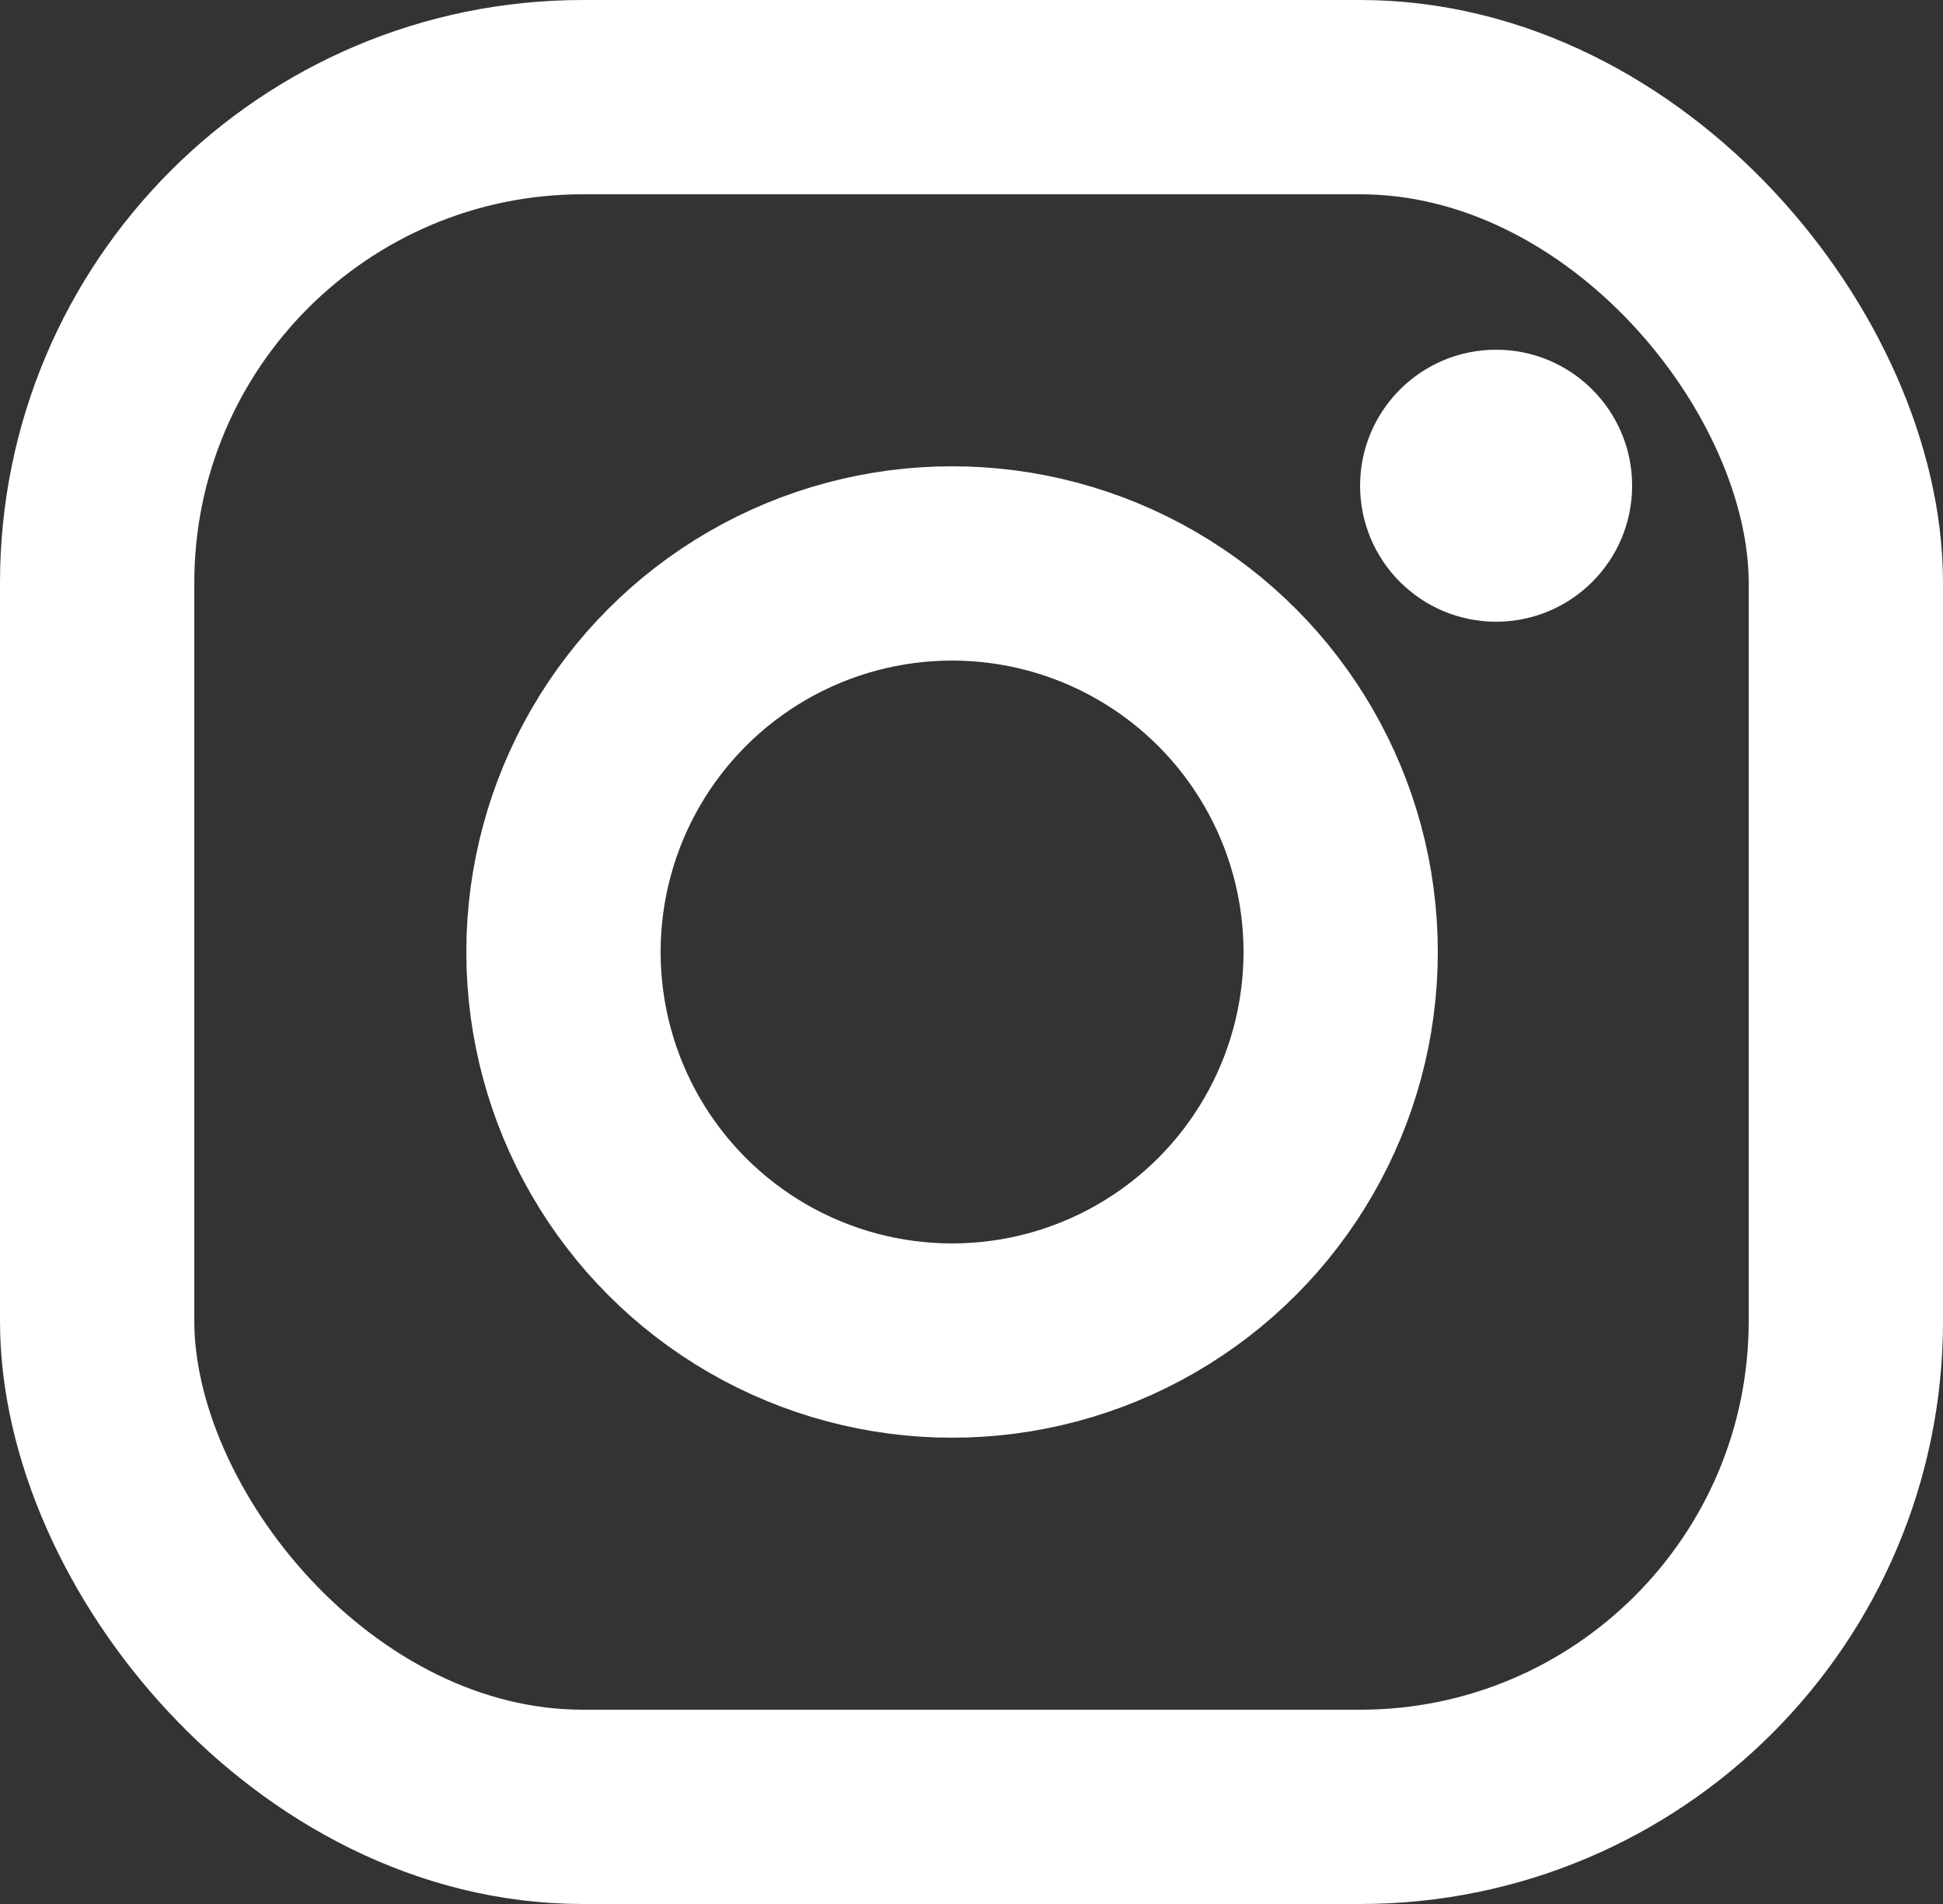
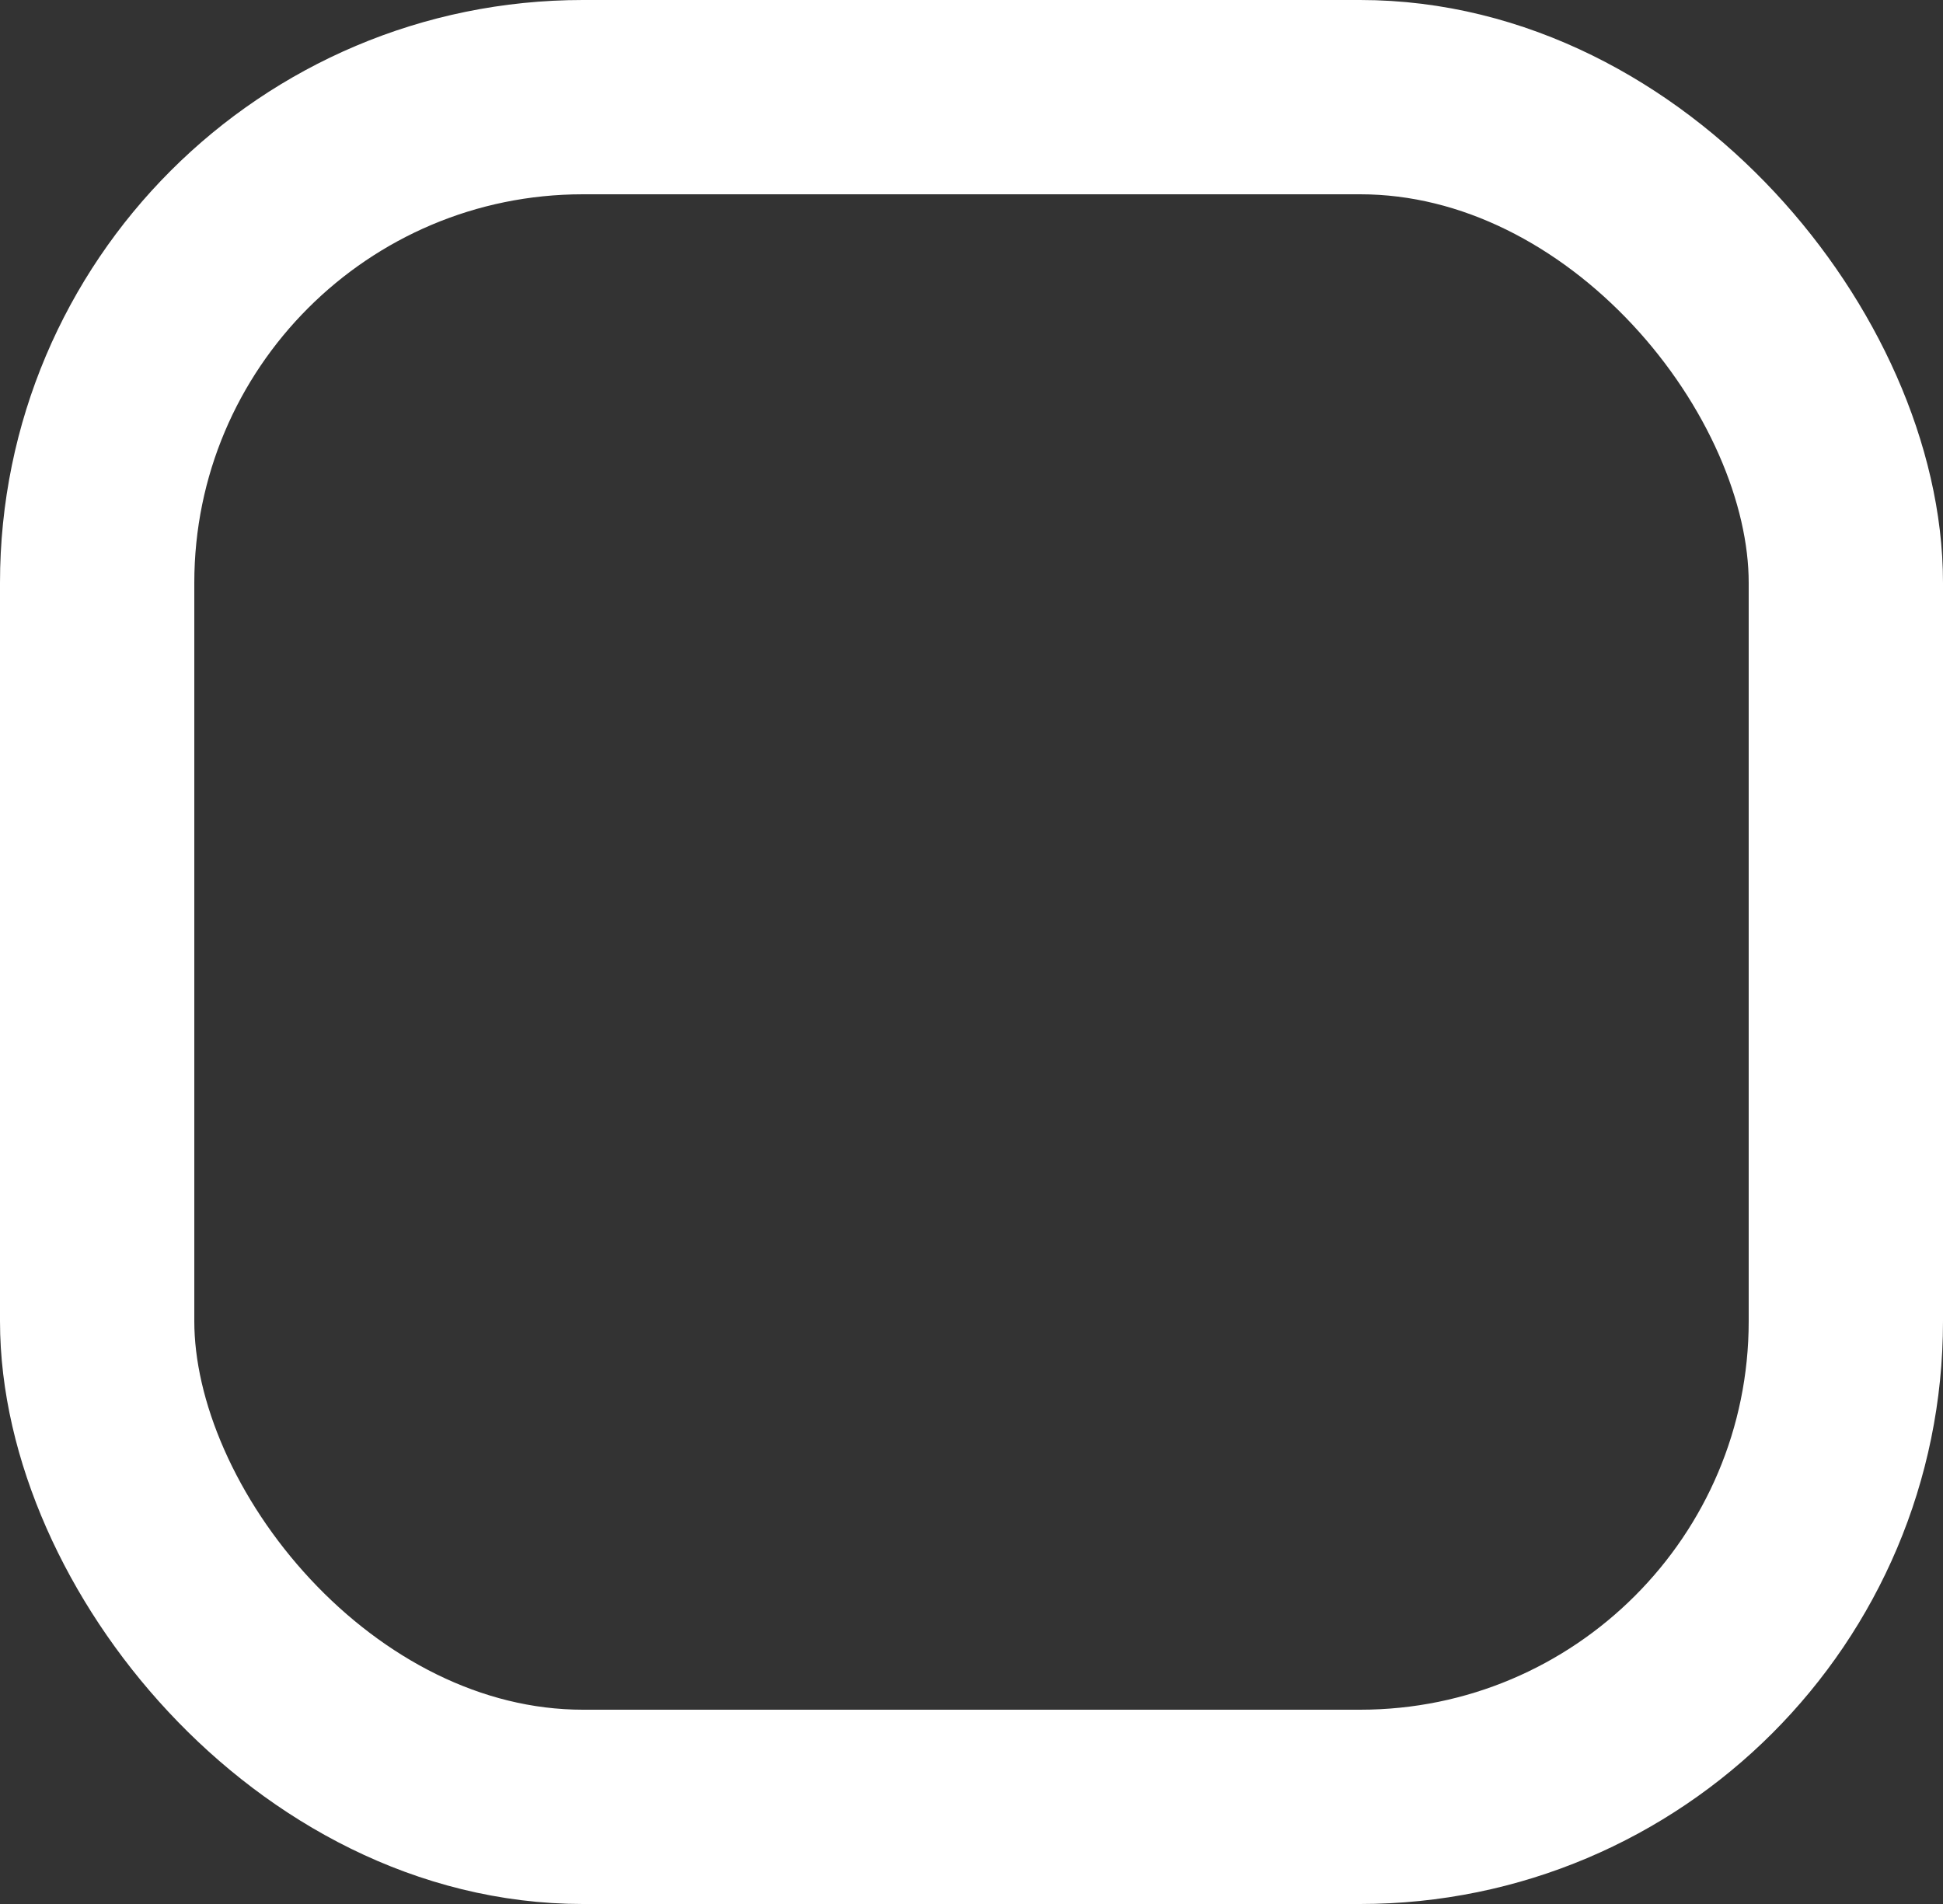
<svg xmlns="http://www.w3.org/2000/svg" width="50" height="49" viewBox="0 0 50 49" fill="none">
  <rect x="0" y="0" width="50" height="49" fill="#333333" stroke="none" />
  <rect x="2.5" y="2.5" width="45" height="44" rx="12.5" stroke="white" stroke-width="5" />
-   <circle cx="24.5" cy="24.5" r="10" stroke="white" stroke-width="5" />
-   <circle cx="38.5" cy="12.5" r="3.5" fill="white" />
</svg>